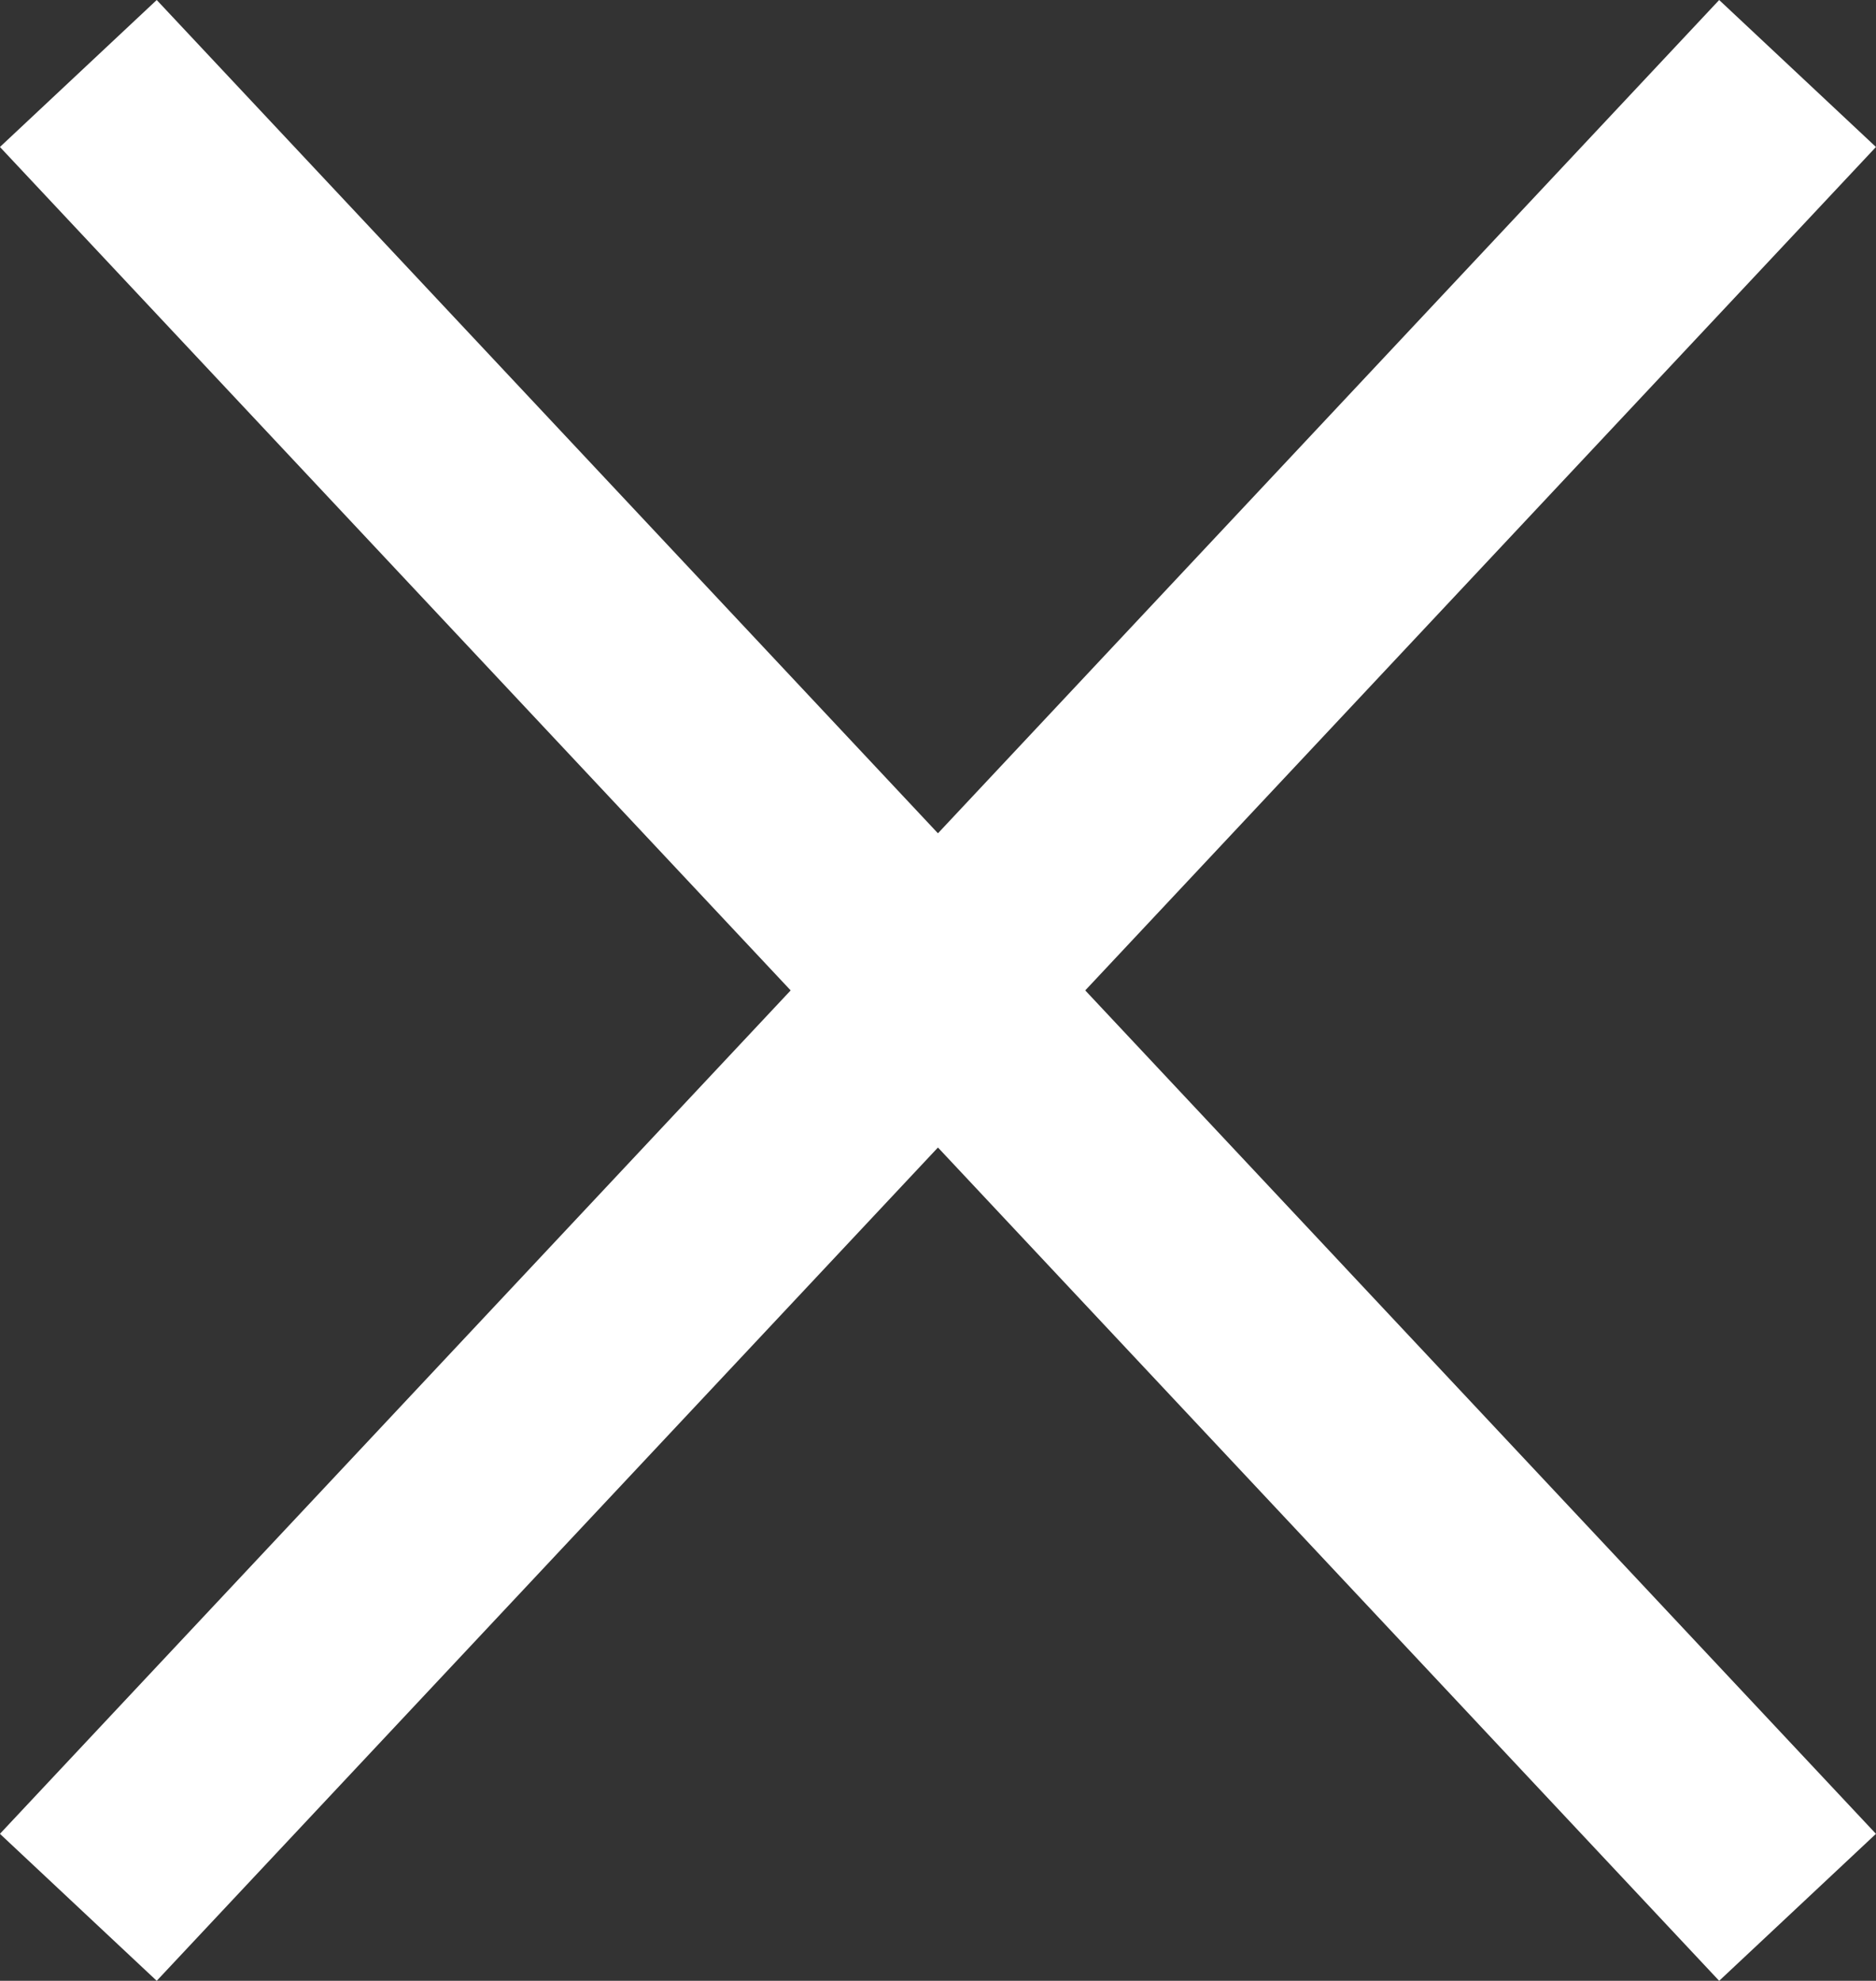
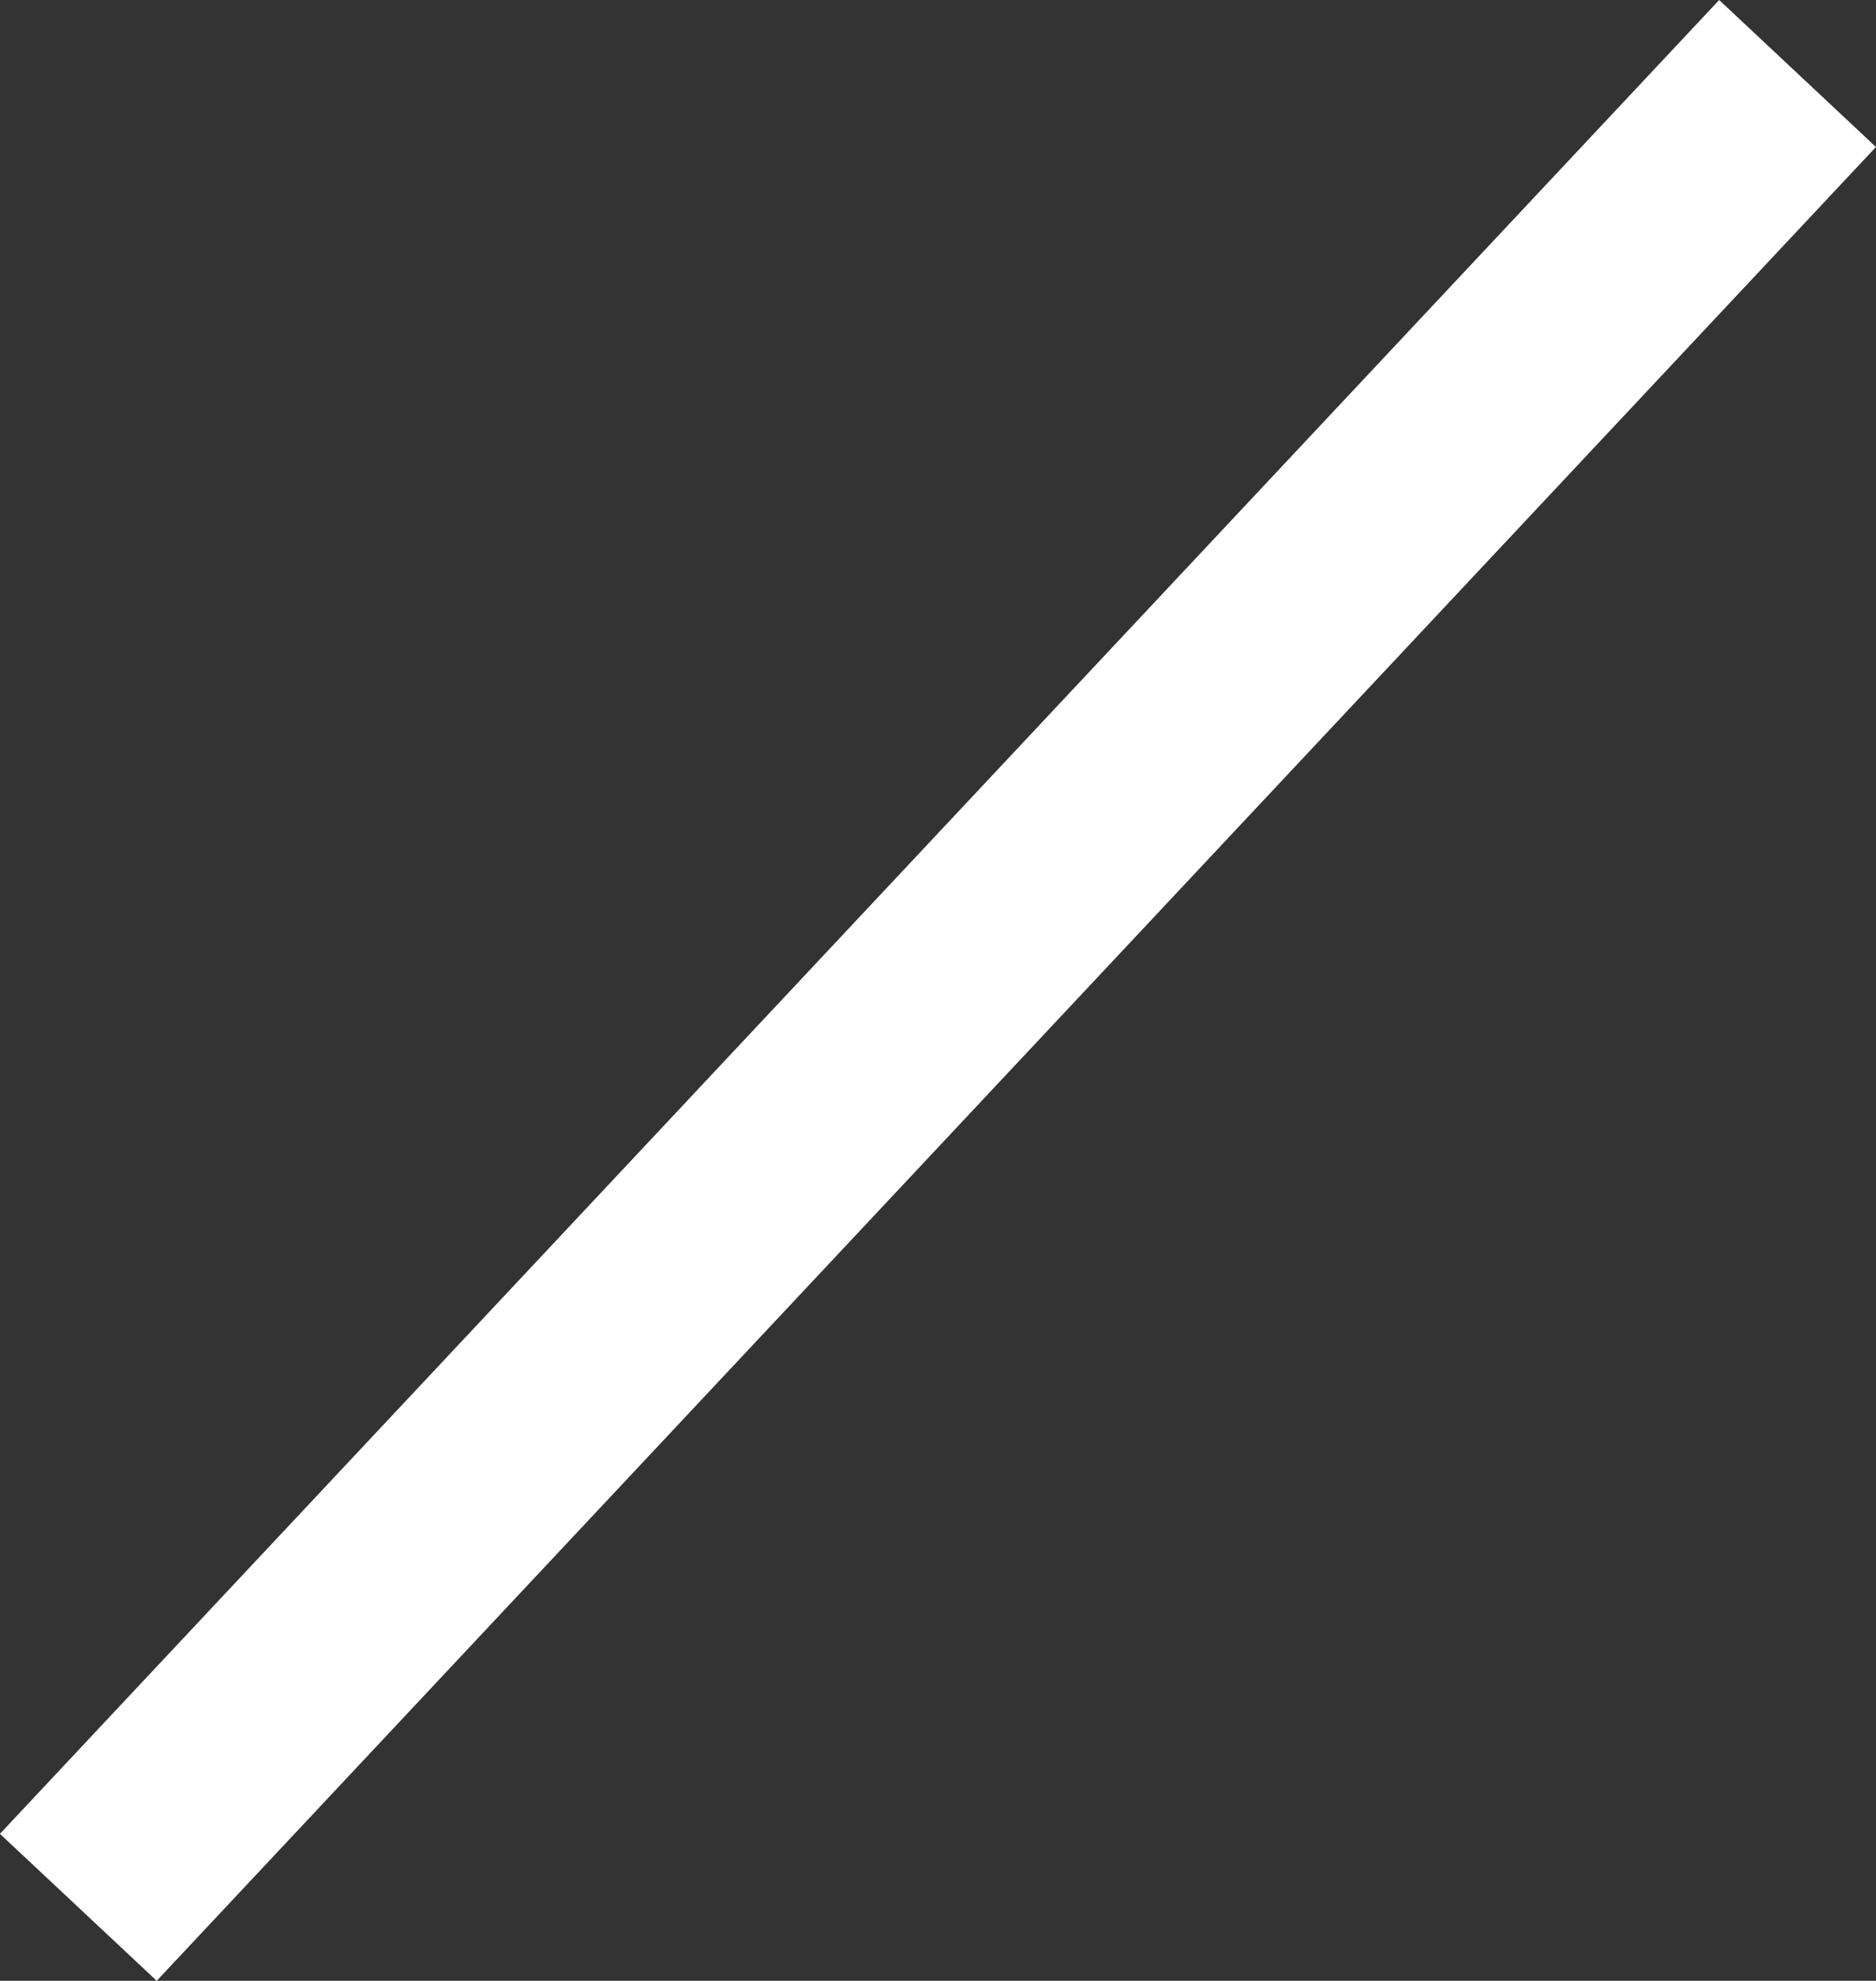
<svg xmlns="http://www.w3.org/2000/svg" width="17.459" height="18.435" viewBox="0 0 17.459 18.435">
  <rect x="0" y="0" width="17.459" height="18.435" fill="#333333" stroke="none" />
  <g id="Group_3738" data-name="Group 3738" transform="translate(-1130.771 -12.816)">
-     <line id="Line_151" data-name="Line 151" x2="16" y2="17.067" transform="translate(1131.5 13.5)" fill="none" stroke="#fff" stroke-width="2" />
    <line id="Line_152" data-name="Line 152" x1="16" y2="17.067" transform="translate(1131.5 13.5)" fill="none" stroke="#fff" stroke-width="2" />
  </g>
</svg>